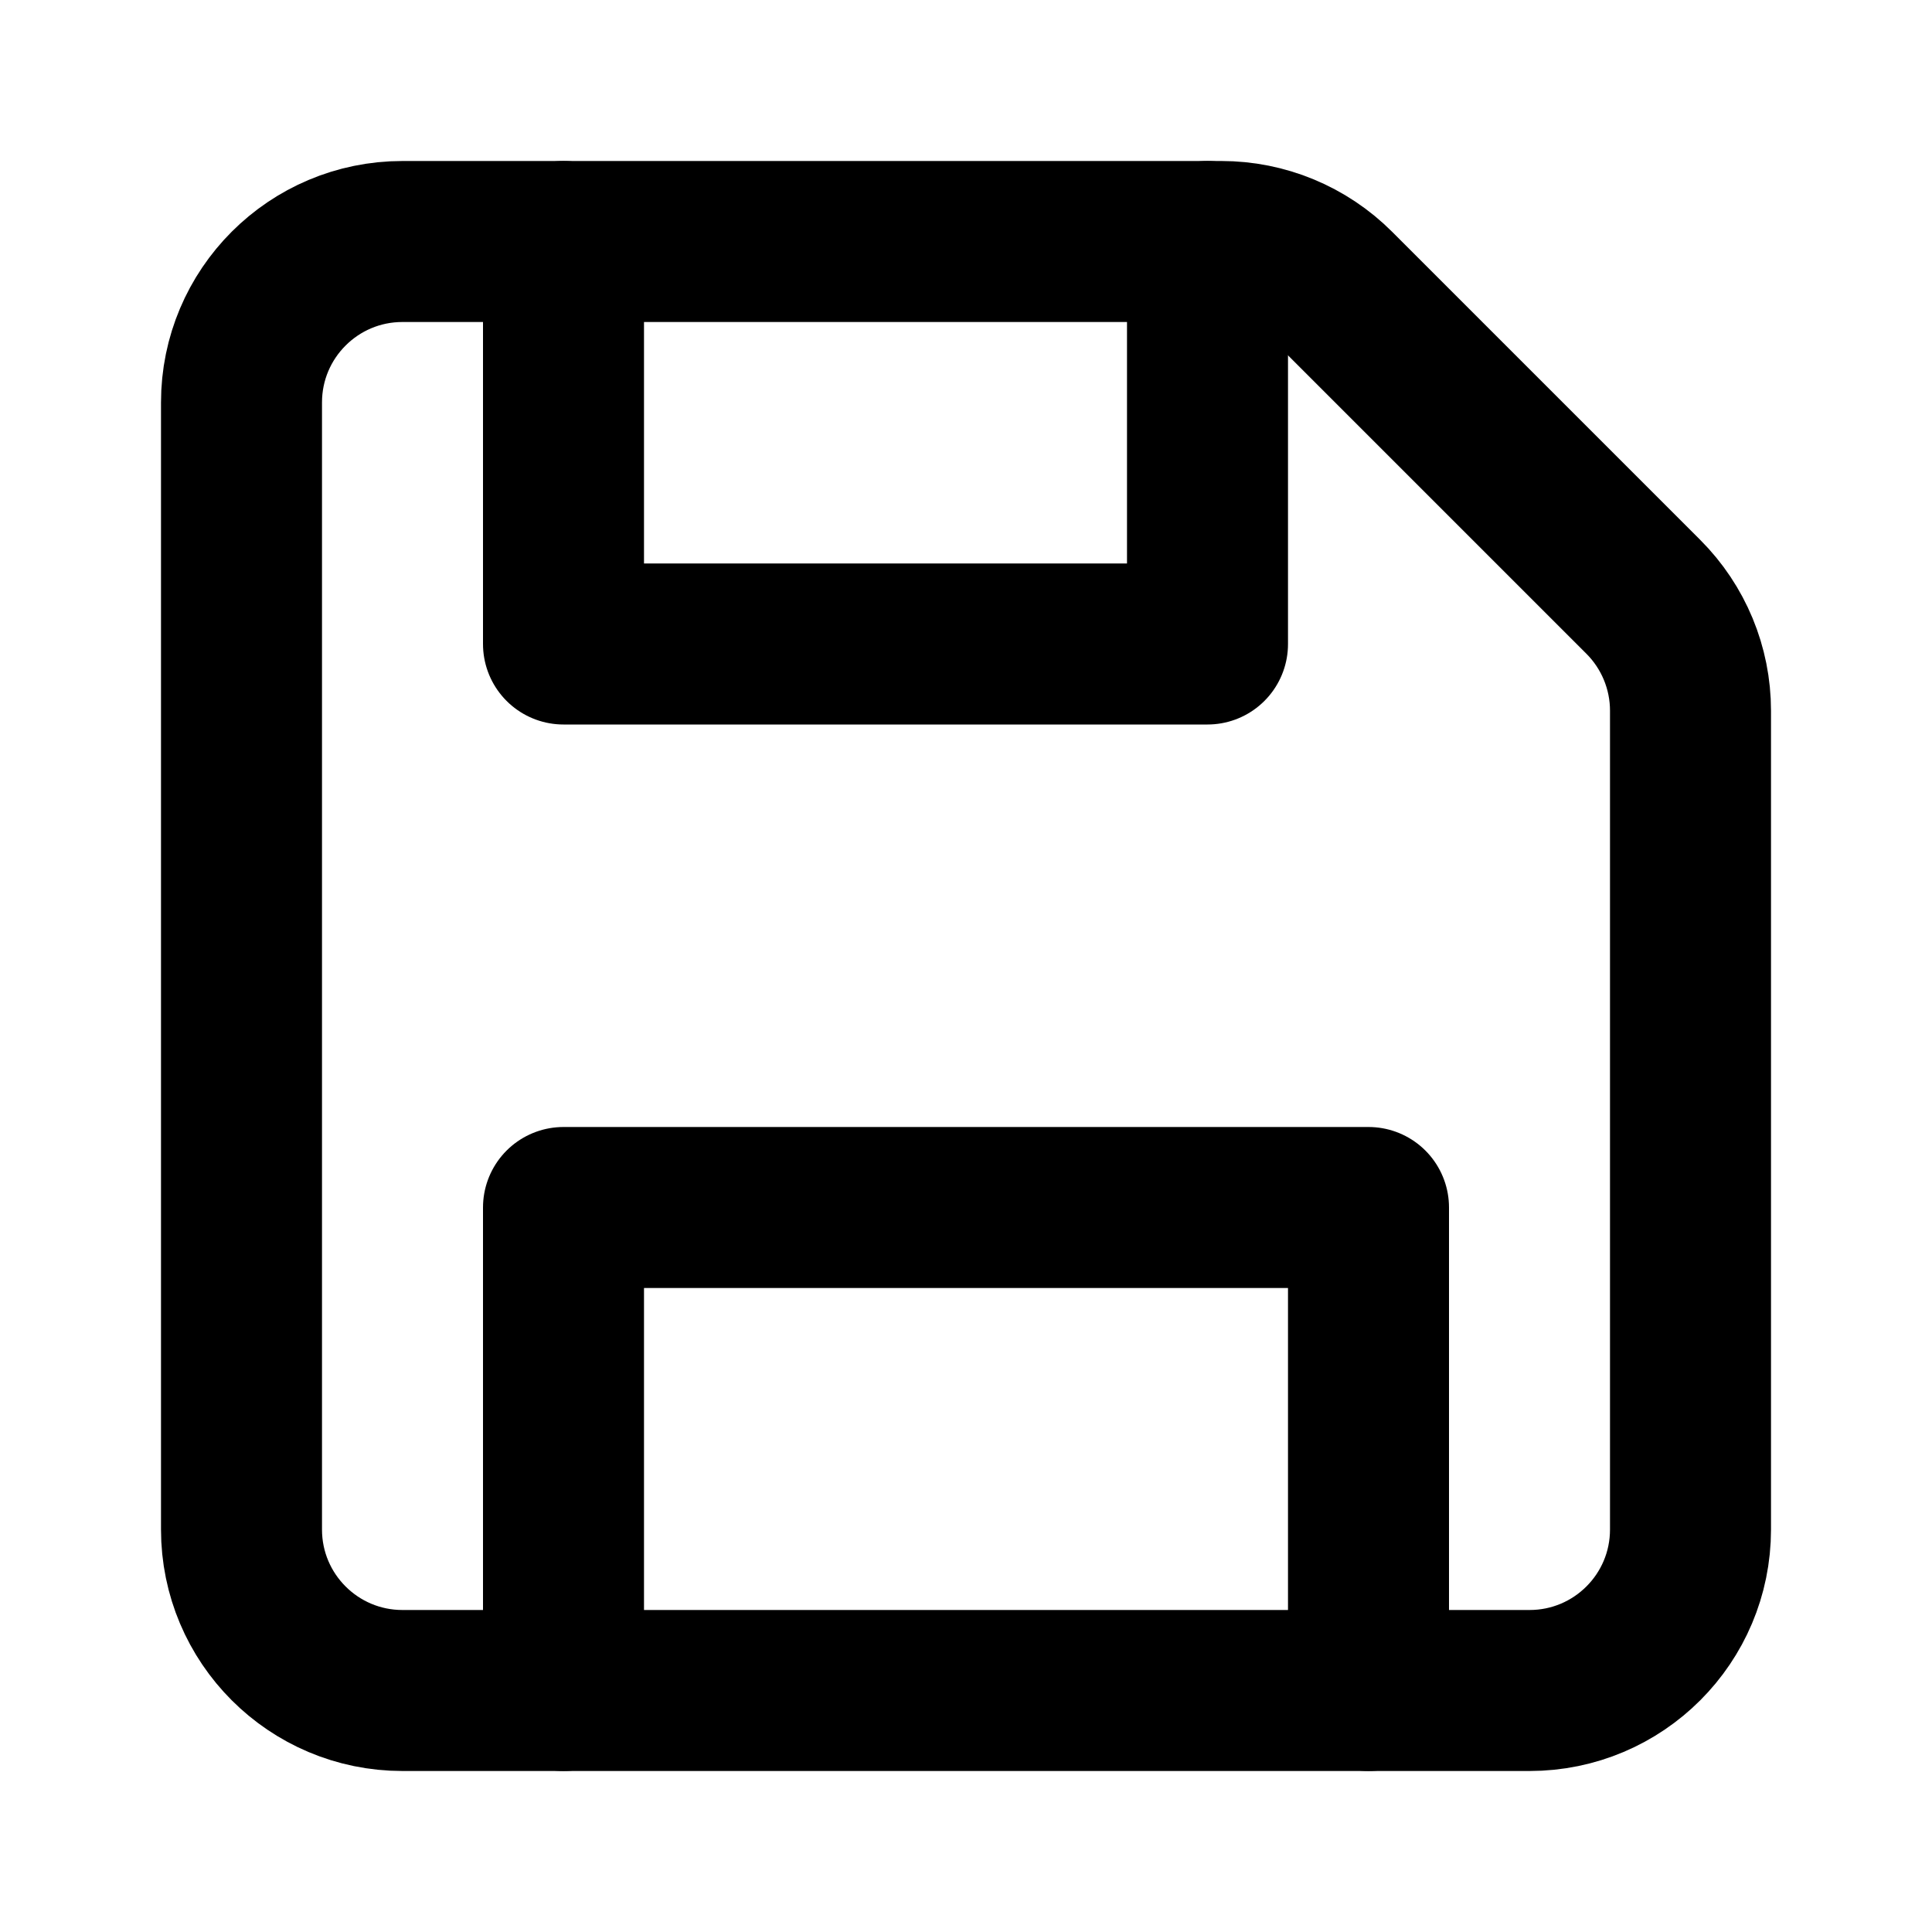
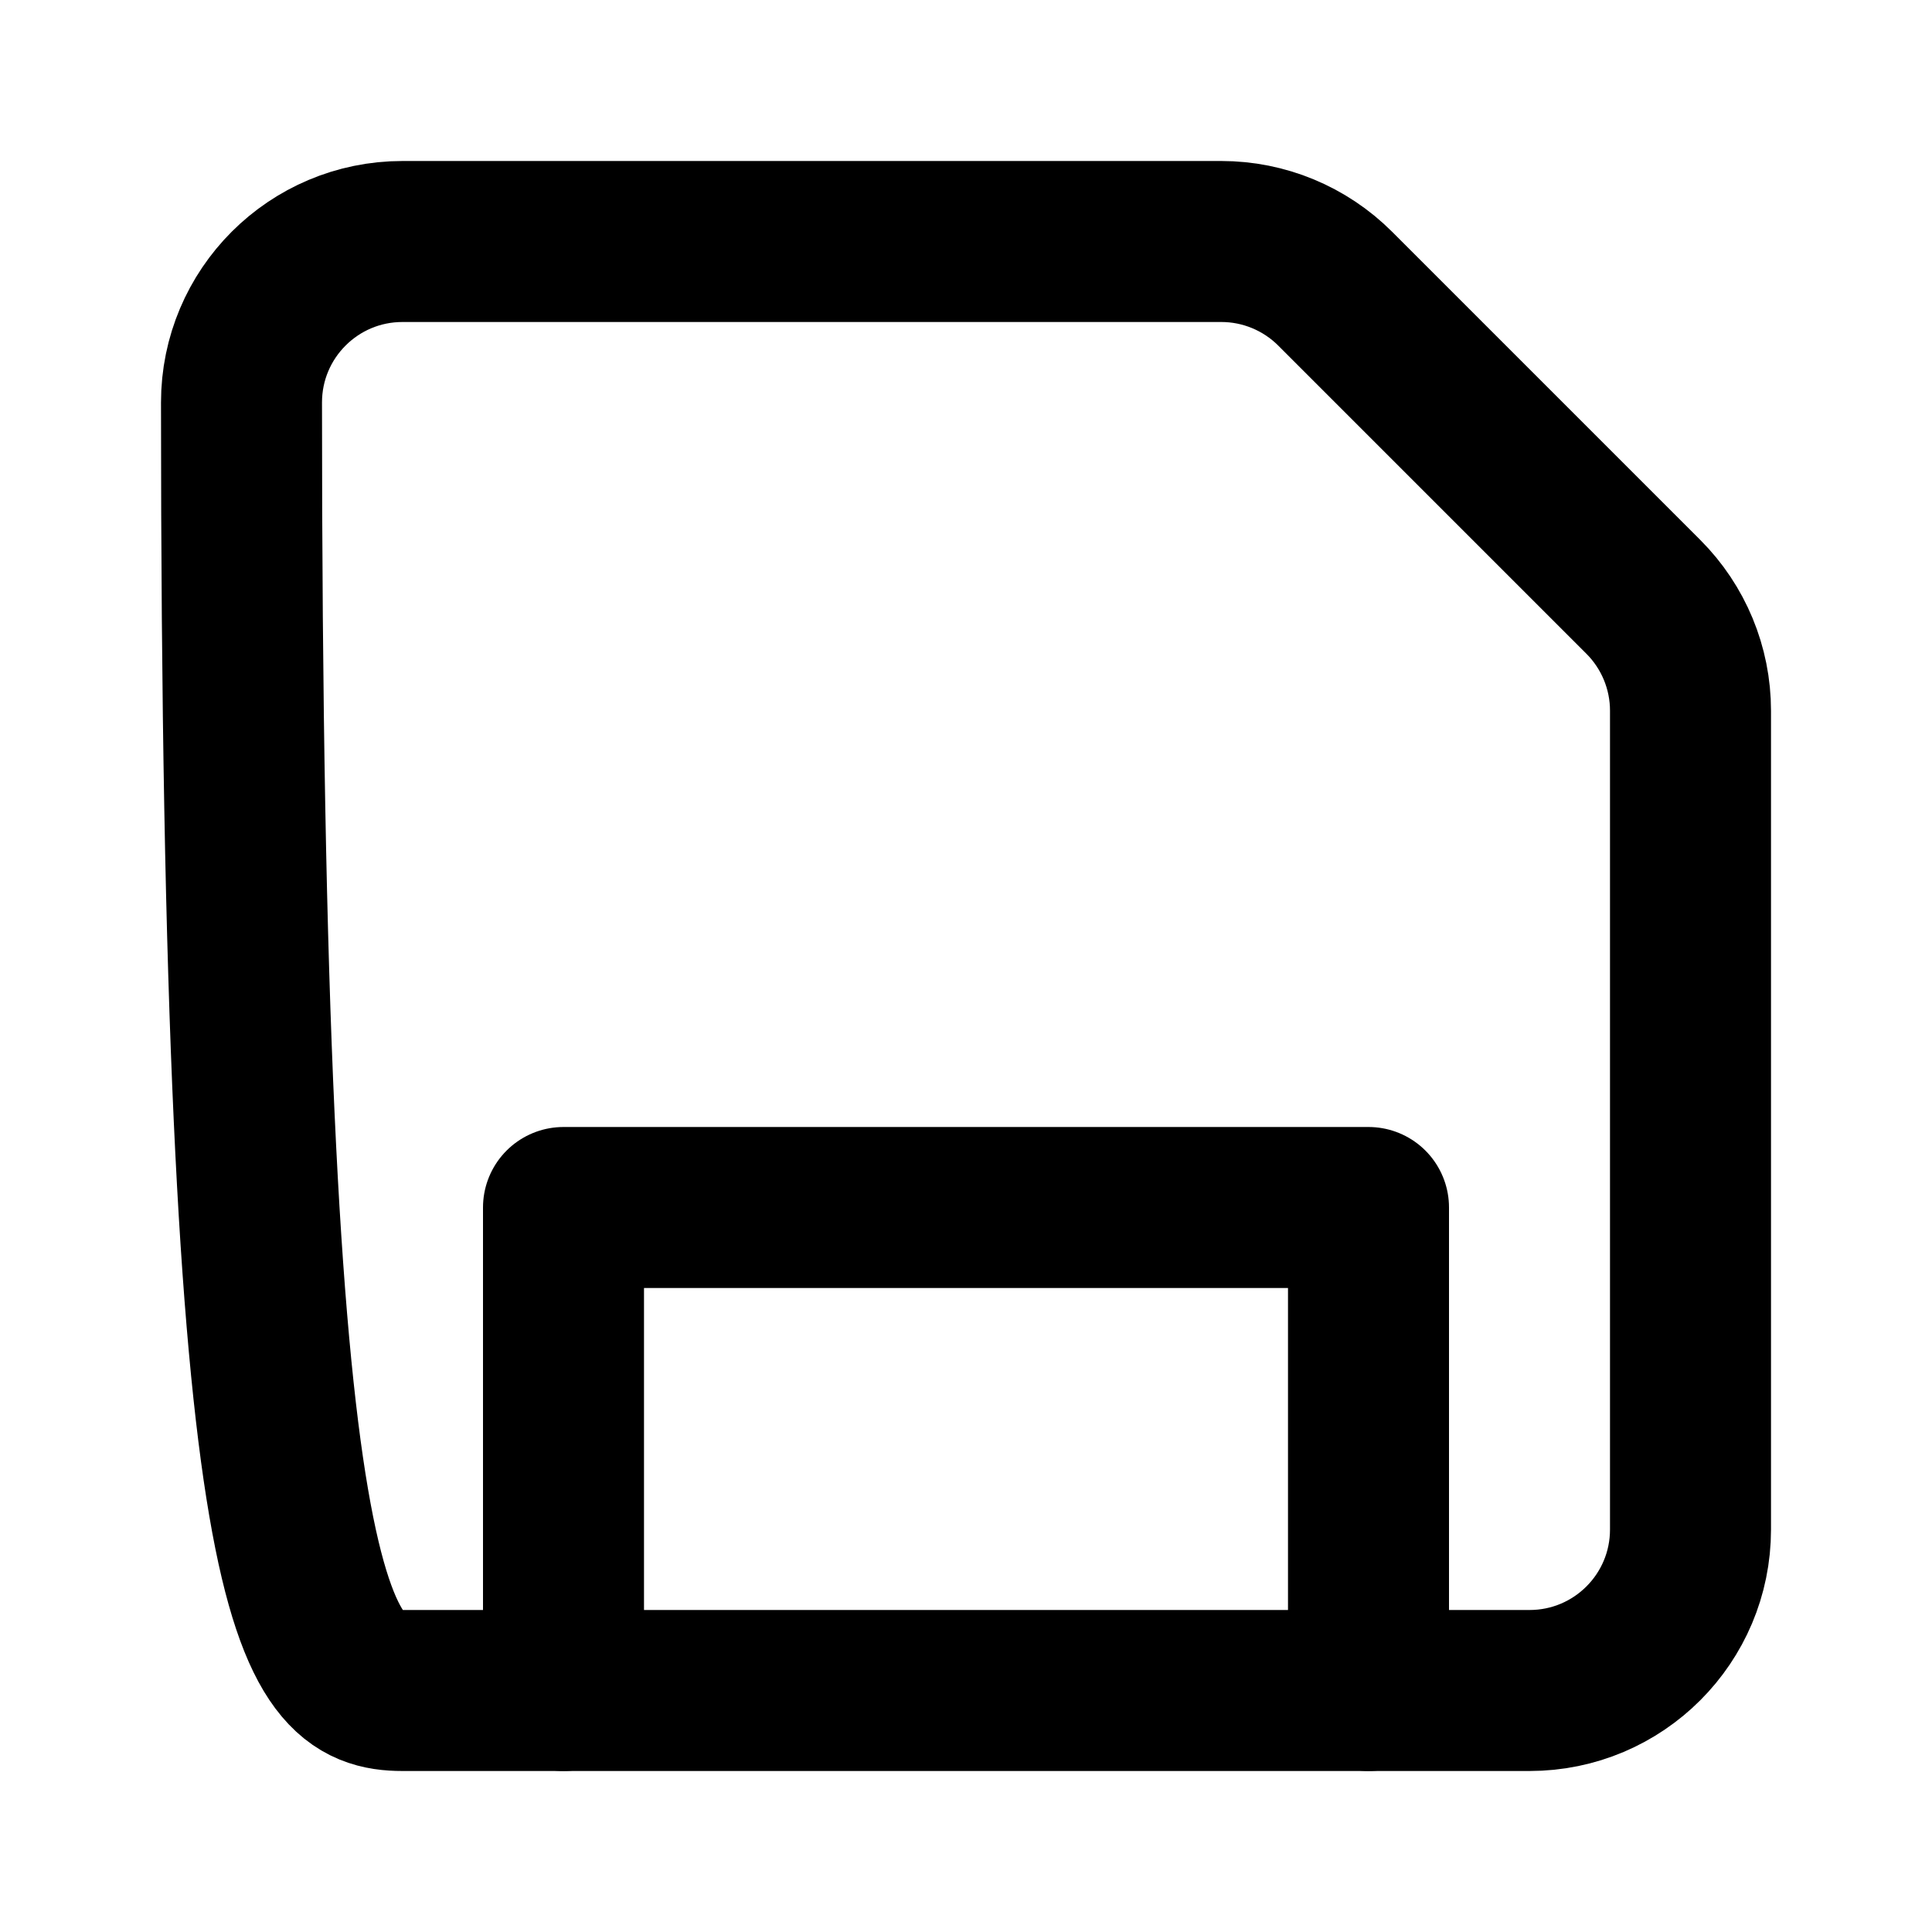
<svg xmlns="http://www.w3.org/2000/svg" width="800px" height="800px" viewBox="0 0 24 24" fill="none">
-   <path d="M5 21H19C20.105 21 21 20.105 21 19V8.828C21 8.298 20.789 7.789 20.414 7.414L16.586 3.586C16.211 3.211 15.702 3 15.172 3H5C3.895 3 3 3.895 3 5V19C3 20.105 3.895 21 5 21Z" stroke="#000000" stroke-width="2" stroke-linecap="round" stroke-linejoin="round" />
-   <path d="M7 3V8H15V3" stroke="#000000" stroke-width="2" stroke-linecap="round" stroke-linejoin="round" />
+   <path d="M5 21H19C20.105 21 21 20.105 21 19V8.828C21 8.298 20.789 7.789 20.414 7.414L16.586 3.586C16.211 3.211 15.702 3 15.172 3H5C3.895 3 3 3.895 3 5C3 20.105 3.895 21 5 21Z" stroke="#000000" stroke-width="2" stroke-linecap="round" stroke-linejoin="round" />
  <path d="M7 21V15H17V21" stroke="#000000" stroke-width="2" stroke-linecap="round" stroke-linejoin="round" />
</svg>